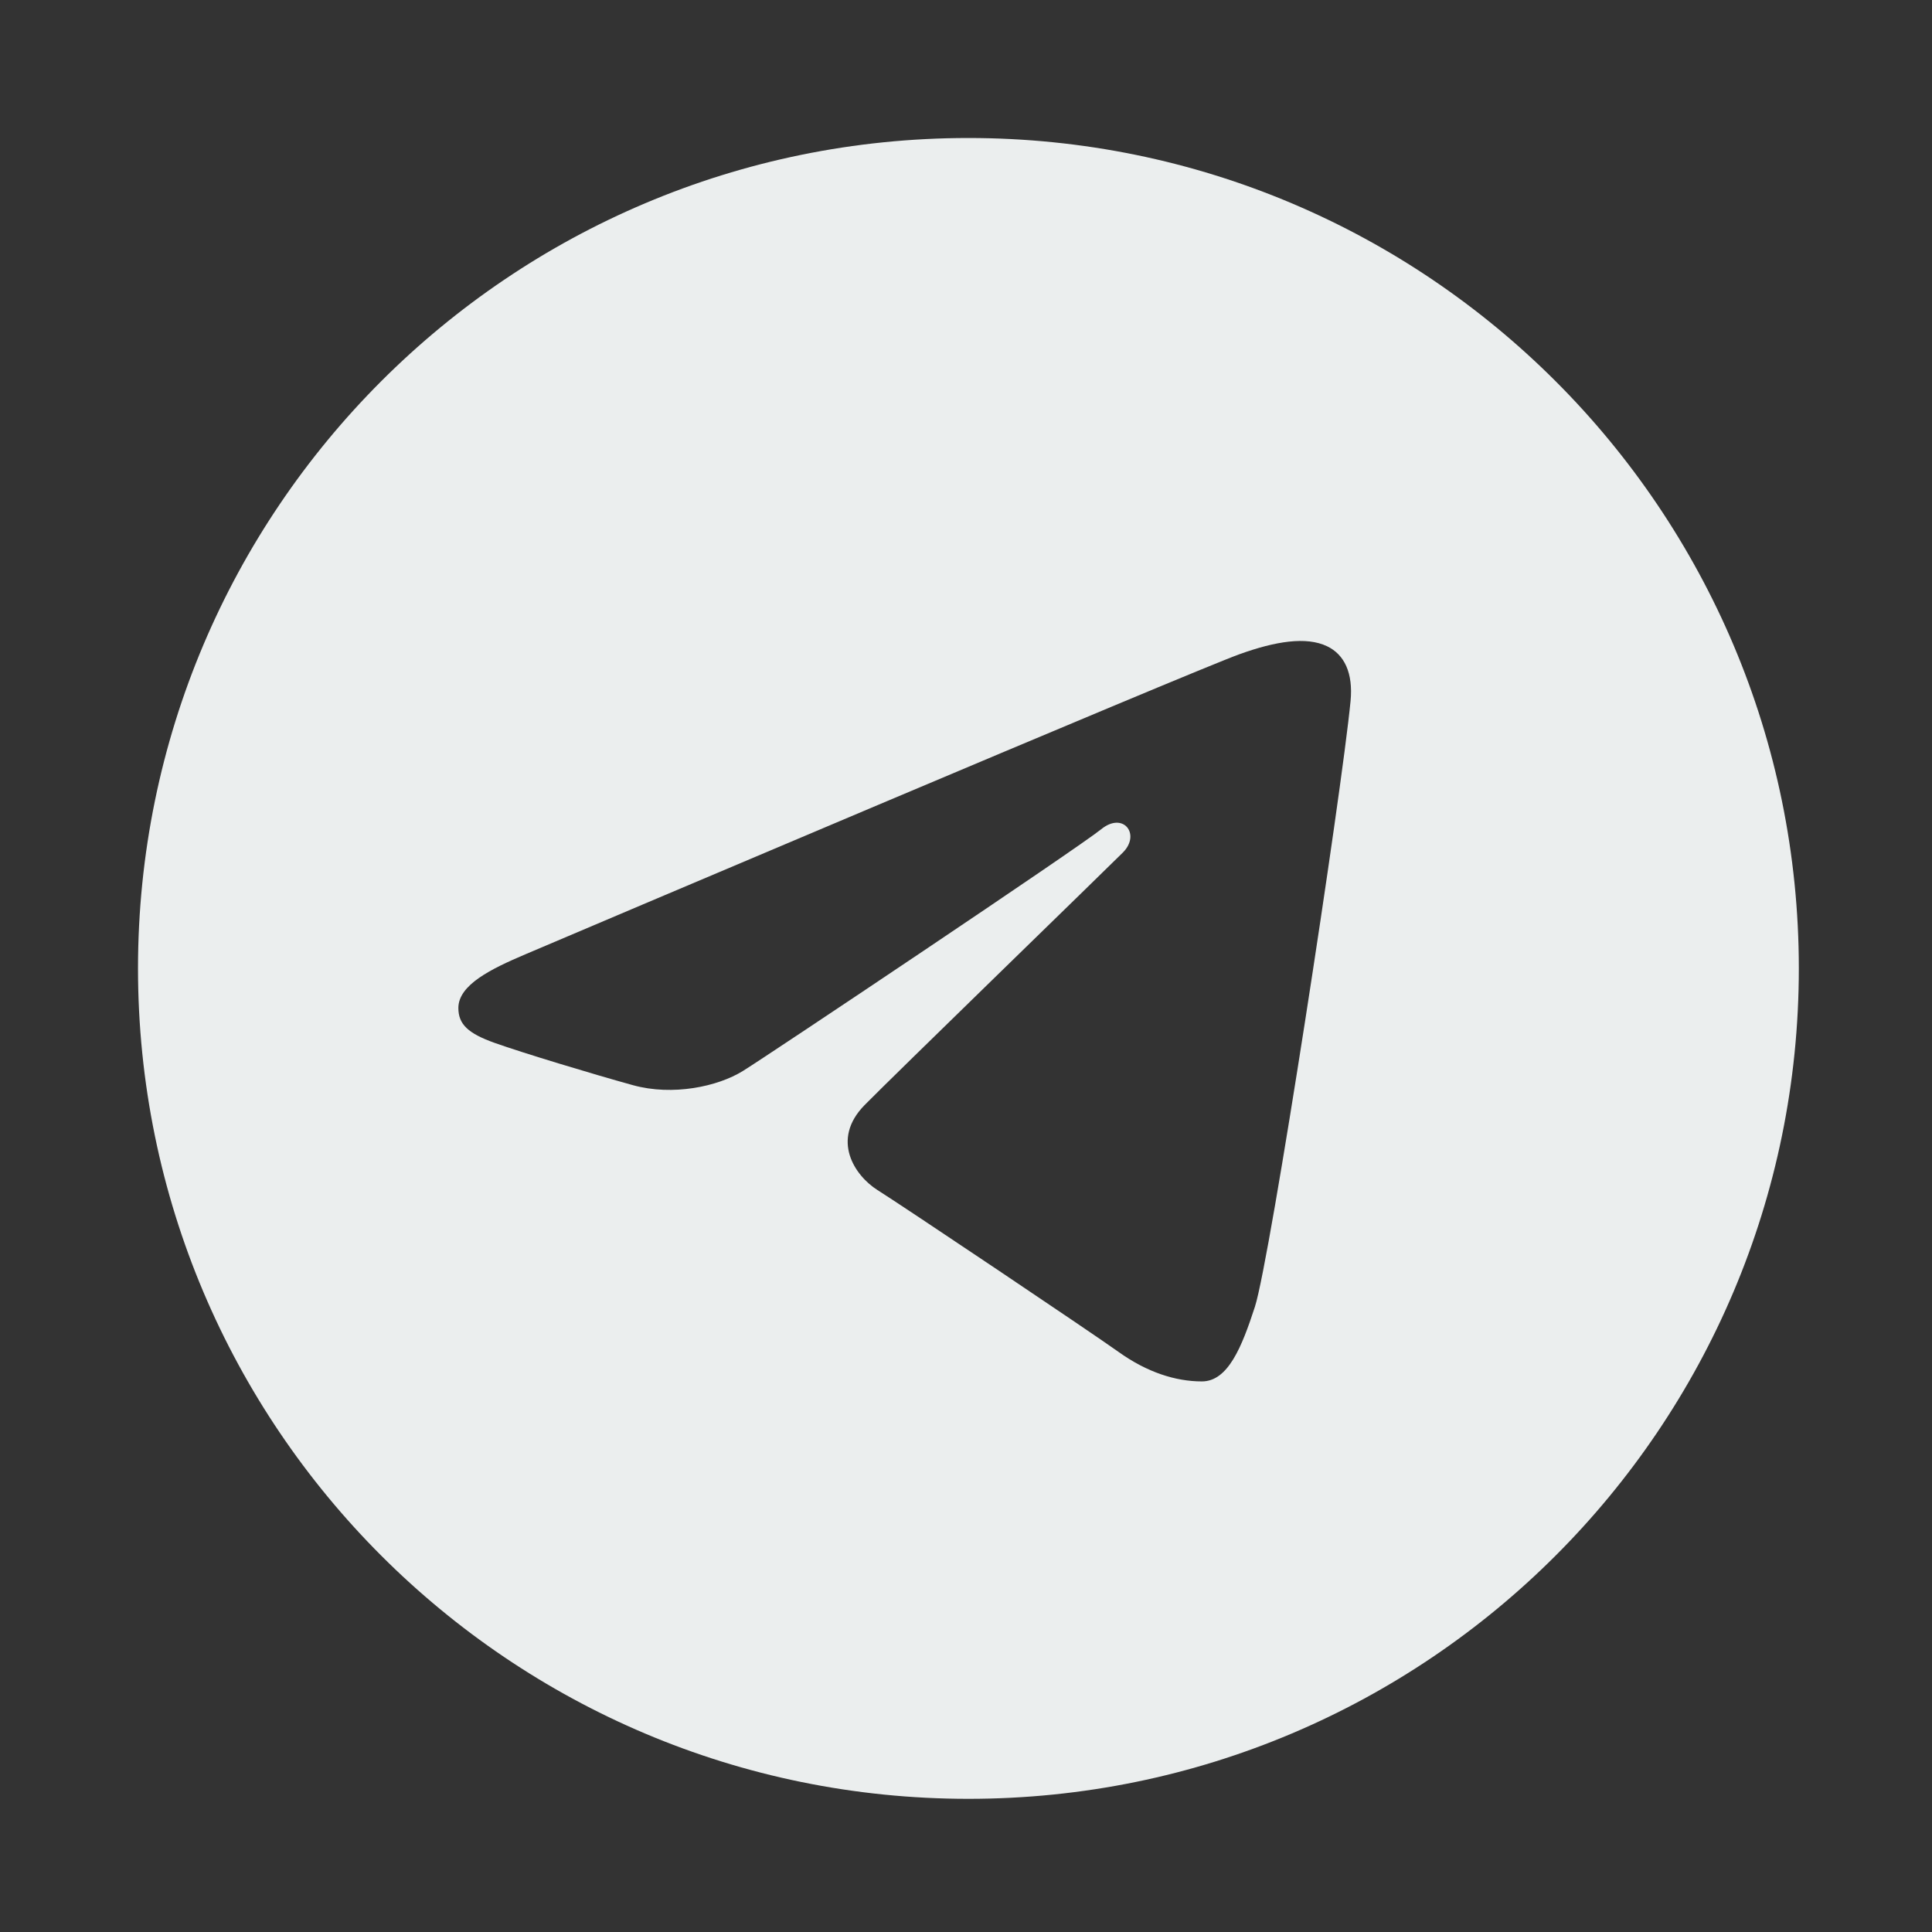
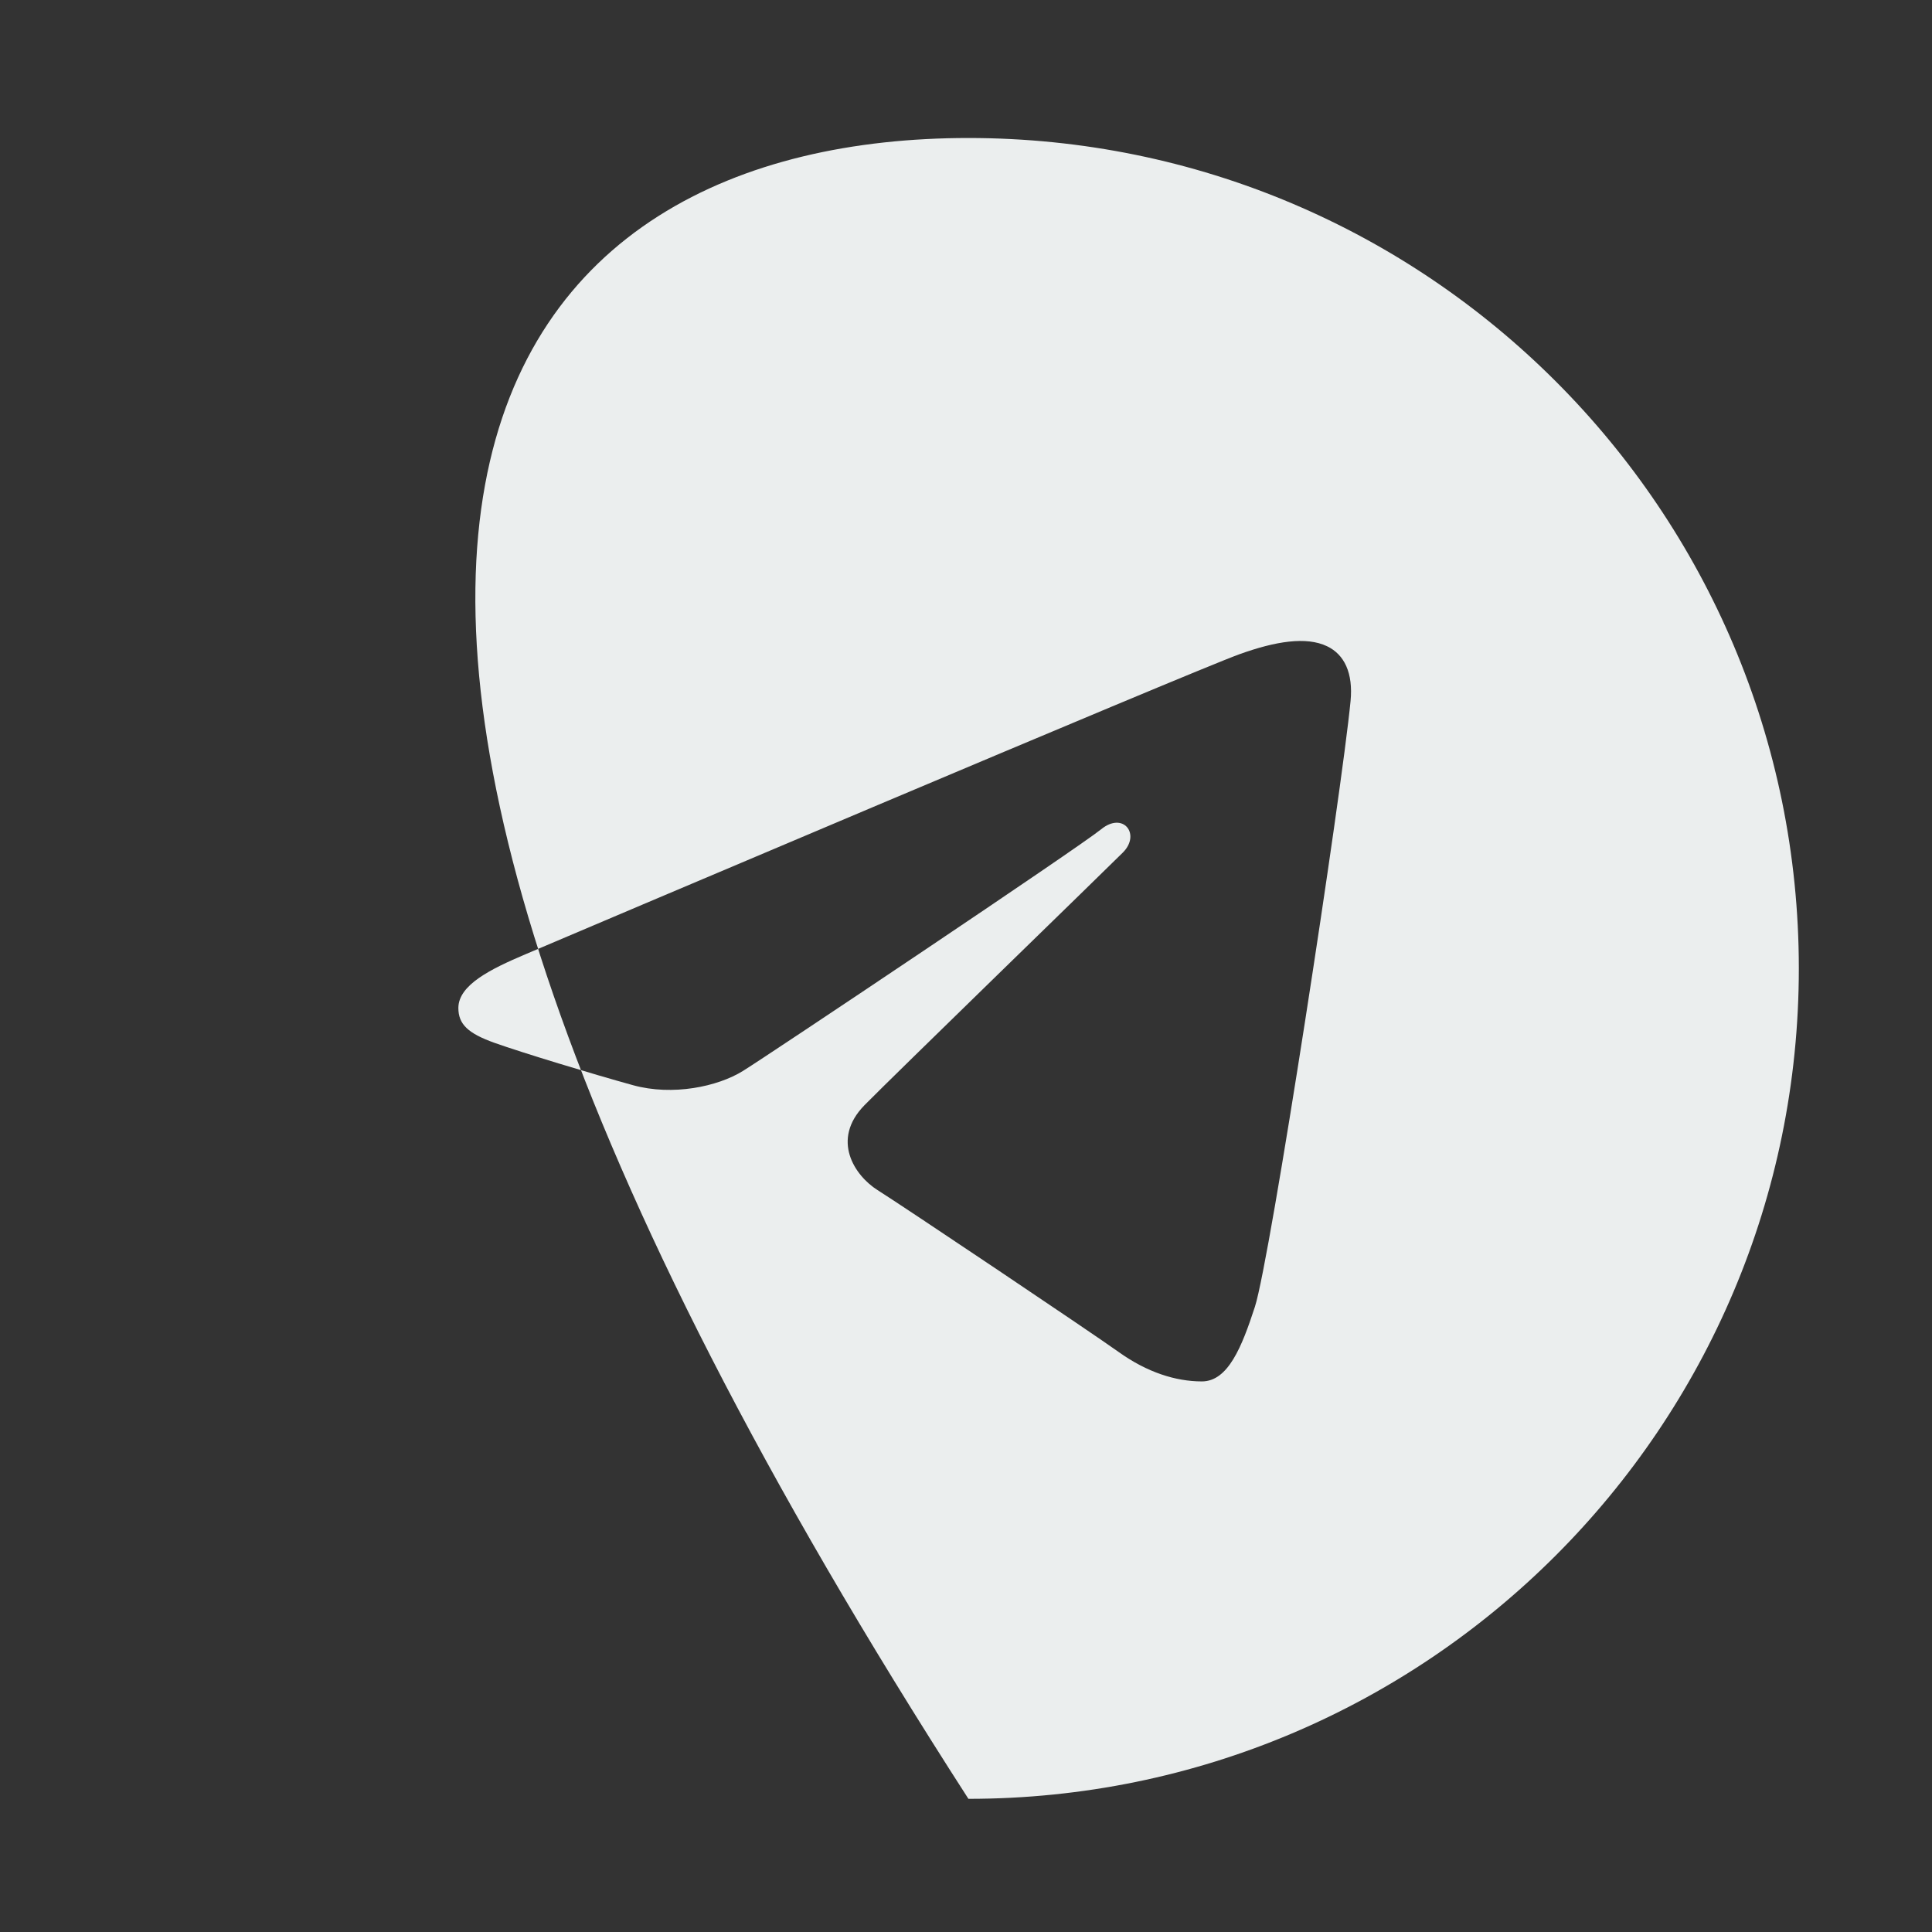
<svg xmlns="http://www.w3.org/2000/svg" width="56" height="56" viewBox="0 0 56 56" fill="none">
  <rect x="0" y="0" width="56" height="56" fill="#333333" stroke="none" />
  <g id="icons8-telegram 1">
-     <path id="Vector" d="M28.07 4C41.364 4 52.14 14.776 52.14 28.07C52.14 41.364 41.364 52.14 28.07 52.14C14.776 52.14 4 41.364 4 28.07C4 14.776 14.776 4 28.07 4ZM36.373 37.881C36.816 36.523 38.89 22.985 39.147 20.317C39.224 19.51 38.969 18.973 38.468 18.733C37.864 18.442 36.968 18.588 35.929 18.962C34.503 19.476 16.281 27.213 15.228 27.661C14.23 28.085 13.286 28.547 13.286 29.217C13.286 29.688 13.565 29.953 14.335 30.228C15.137 30.514 17.156 31.126 18.348 31.455C19.496 31.772 20.803 31.497 21.536 31.041C22.312 30.559 31.274 24.562 31.917 24.037C32.56 23.512 33.073 24.184 32.547 24.711C32.022 25.236 25.87 31.207 25.059 32.033C24.075 33.037 24.774 34.077 25.434 34.494C26.189 34.969 31.615 38.609 32.432 39.193C33.249 39.777 34.078 40.041 34.837 40.041C35.596 40.041 35.995 39.042 36.373 37.881Z" fill="#EBEEEE" />
+     <path id="Vector" d="M28.07 4C41.364 4 52.14 14.776 52.14 28.07C52.14 41.364 41.364 52.14 28.07 52.14C4 14.776 14.776 4 28.07 4ZM36.373 37.881C36.816 36.523 38.89 22.985 39.147 20.317C39.224 19.51 38.969 18.973 38.468 18.733C37.864 18.442 36.968 18.588 35.929 18.962C34.503 19.476 16.281 27.213 15.228 27.661C14.23 28.085 13.286 28.547 13.286 29.217C13.286 29.688 13.565 29.953 14.335 30.228C15.137 30.514 17.156 31.126 18.348 31.455C19.496 31.772 20.803 31.497 21.536 31.041C22.312 30.559 31.274 24.562 31.917 24.037C32.56 23.512 33.073 24.184 32.547 24.711C32.022 25.236 25.87 31.207 25.059 32.033C24.075 33.037 24.774 34.077 25.434 34.494C26.189 34.969 31.615 38.609 32.432 39.193C33.249 39.777 34.078 40.041 34.837 40.041C35.596 40.041 35.995 39.042 36.373 37.881Z" fill="#EBEEEE" />
  </g>
</svg>